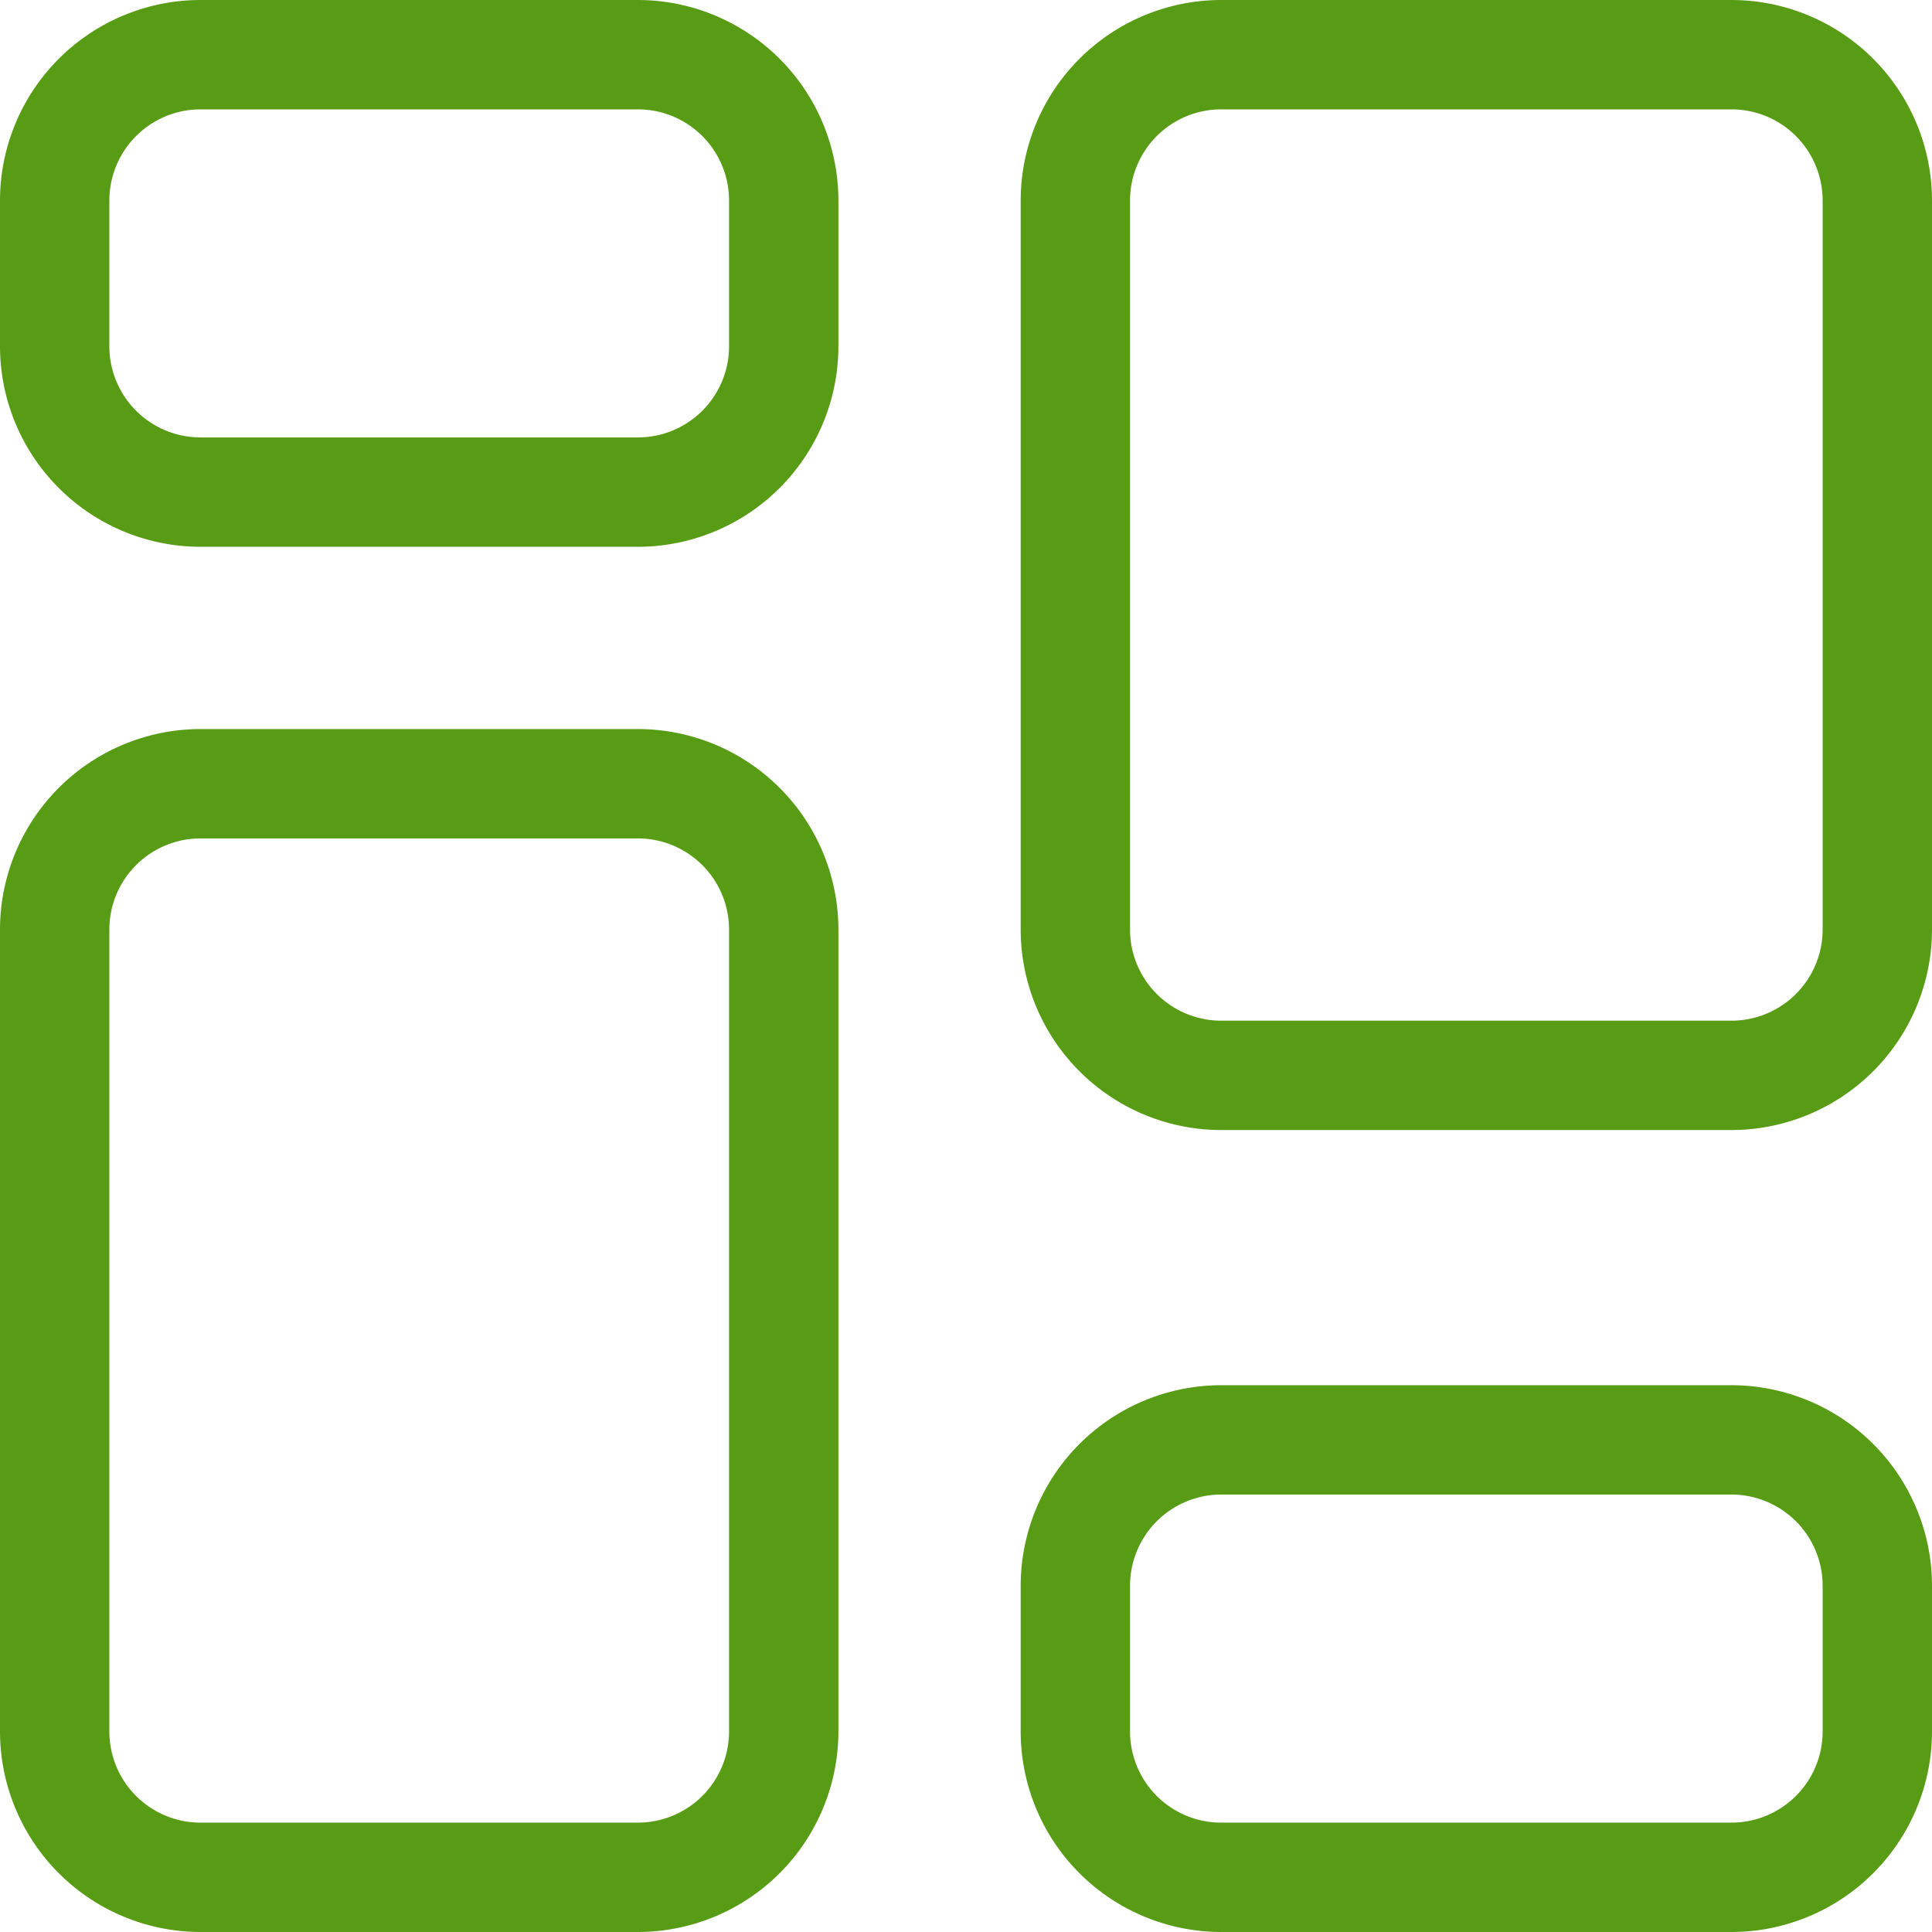
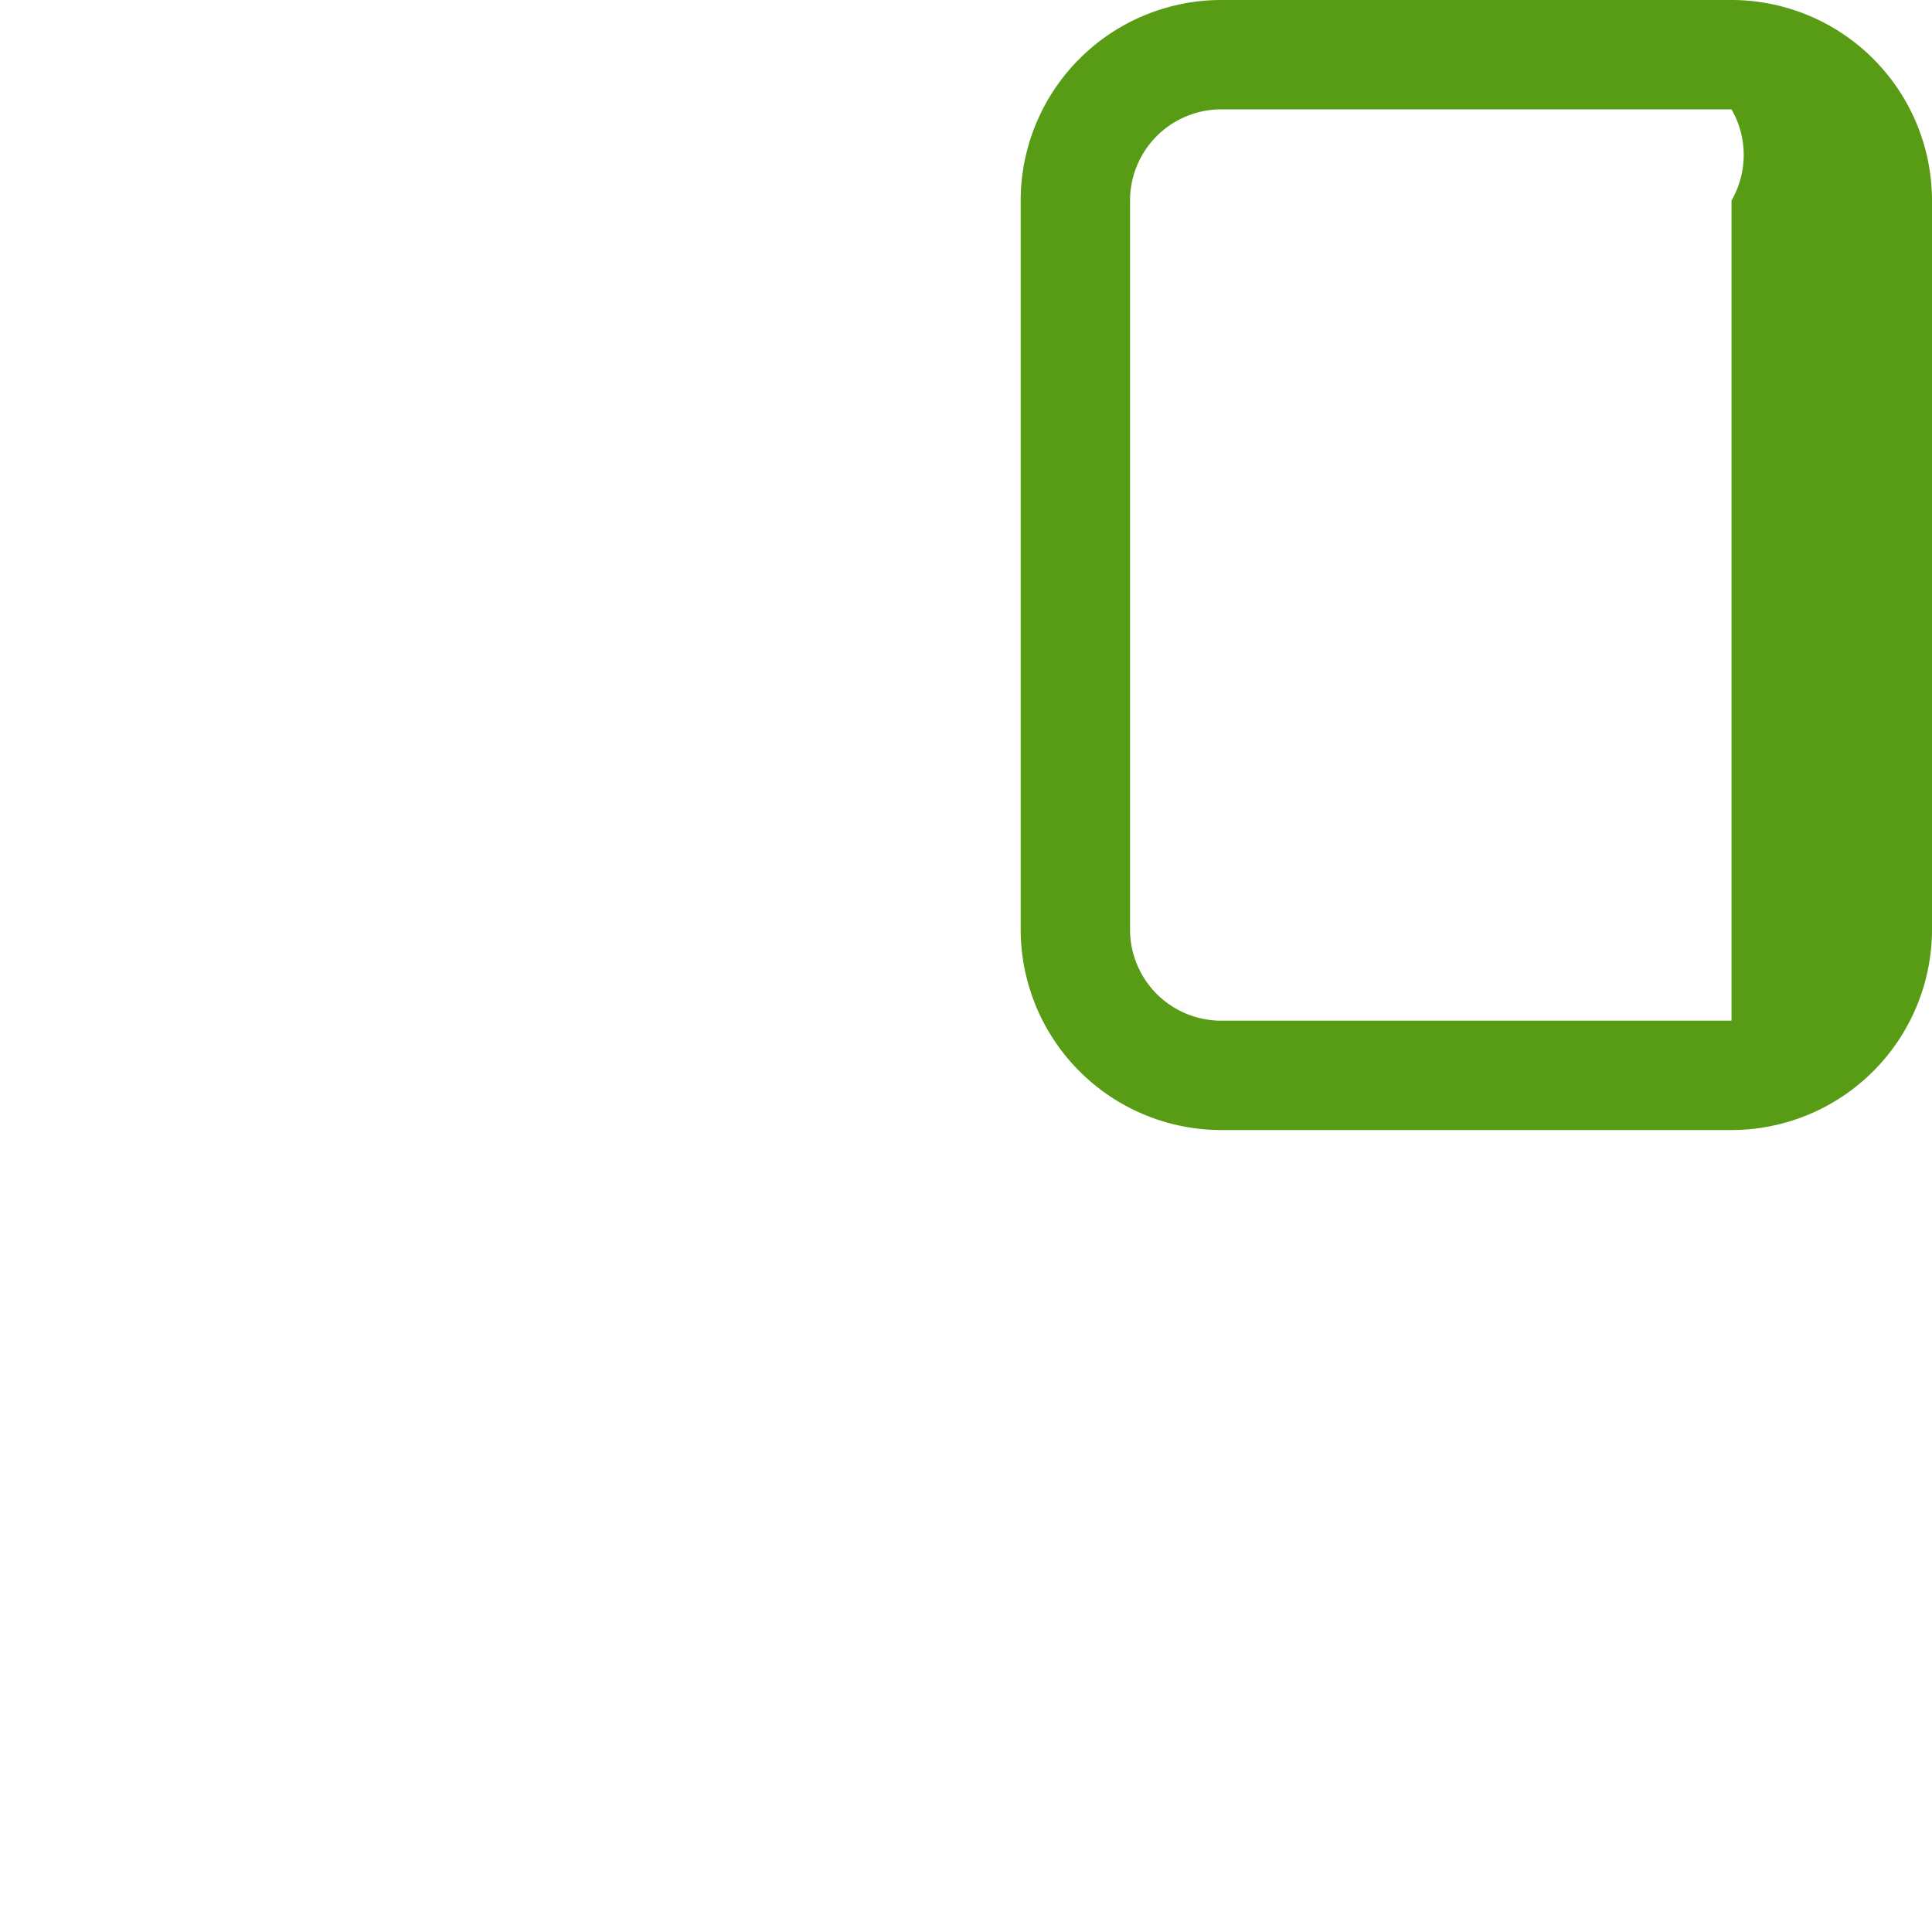
<svg xmlns="http://www.w3.org/2000/svg" width="26.5" height="26.5" viewBox="0 0 26.5 26.5">
  <g transform="translate(-474.25 -4747.601)">
-     <path d="M2-.75H8A2.753,2.753,0,0,1,10.75,2V4A2.753,2.753,0,0,1,8,6.75H2A2.753,2.753,0,0,1-.75,4V2A2.753,2.753,0,0,1,2-.75Zm6,6A1.251,1.251,0,0,0,9.25,4V2A1.251,1.251,0,0,0,8,.75H2A1.251,1.251,0,0,0,.75,2V4A1.251,1.251,0,0,0,2,5.25Z" transform="translate(475 4748.351)" fill="#589c16" />
-     <path d="M2-.75H8A2.753,2.753,0,0,1,10.75,2V13A2.753,2.753,0,0,1,8,15.75H2A2.753,2.753,0,0,1-.75,13V2A2.753,2.753,0,0,1,2-.75Zm6,15A1.251,1.251,0,0,0,9.25,13V2A1.251,1.251,0,0,0,8,.75H2A1.251,1.251,0,0,0,.75,2V13A1.251,1.251,0,0,0,2,14.25Z" transform="translate(475 4758.351)" fill="#589c16" />
-     <path d="M2-.75H9A2.753,2.753,0,0,1,11.75,2V4A2.753,2.753,0,0,1,9,6.75H2A2.753,2.753,0,0,1-.75,4V2A2.753,2.753,0,0,1,2-.75Zm7,6A1.251,1.251,0,0,0,10.25,4V2A1.251,1.251,0,0,0,9,.75H2A1.251,1.251,0,0,0,.75,2V4A1.251,1.251,0,0,0,2,5.25Z" transform="translate(489 4767.351)" fill="#589c16" />
-     <path d="M2-.75H9A2.753,2.753,0,0,1,11.75,2V12A2.753,2.753,0,0,1,9,14.75H2A2.753,2.753,0,0,1-.75,12V2A2.753,2.753,0,0,1,2-.75Zm7,14A1.251,1.251,0,0,0,10.25,12V2A1.251,1.251,0,0,0,9,.75H2A1.251,1.251,0,0,0,.75,2V12A1.251,1.251,0,0,0,2,13.25Z" transform="translate(489 4748.351)" fill="#589c16" />
+     <path d="M2-.75H9A2.753,2.753,0,0,1,11.75,2V12A2.753,2.753,0,0,1,9,14.75H2A2.753,2.753,0,0,1-.75,12V2A2.753,2.753,0,0,1,2-.75Zm7,14V2A1.251,1.251,0,0,0,9,.75H2A1.251,1.251,0,0,0,.75,2V12A1.251,1.251,0,0,0,2,13.25Z" transform="translate(489 4748.351)" fill="#589c16" />
  </g>
</svg>